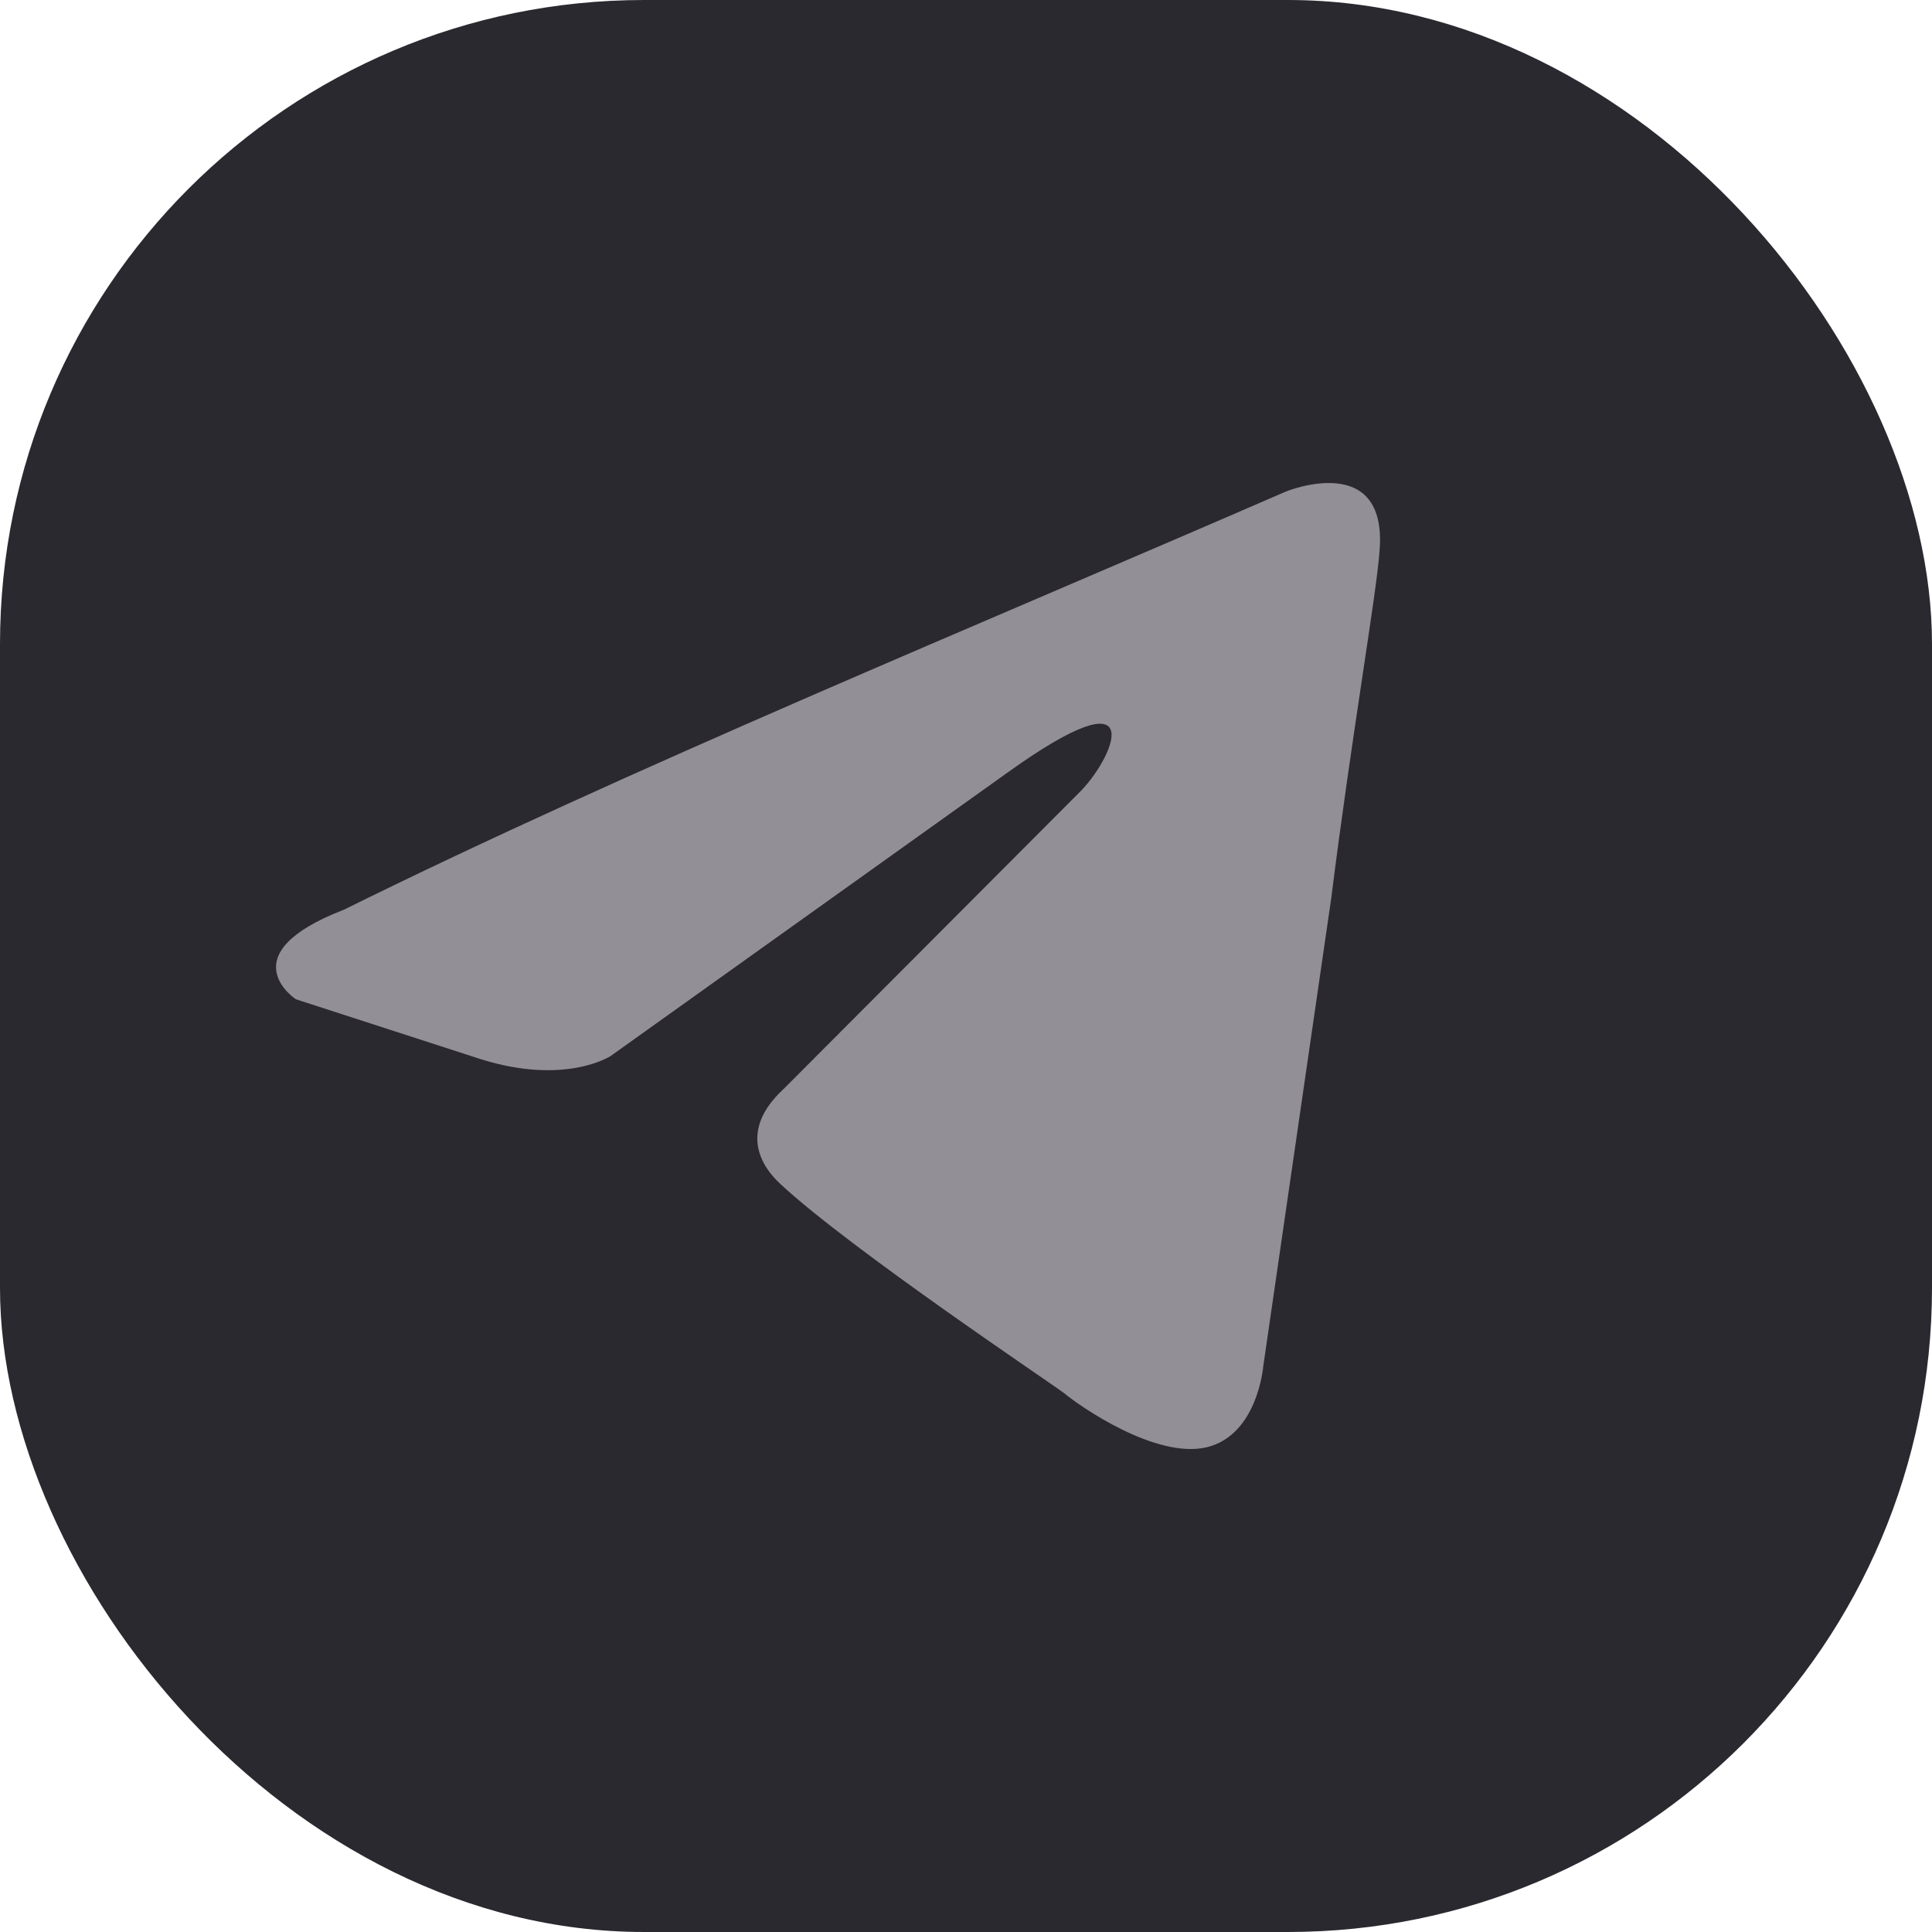
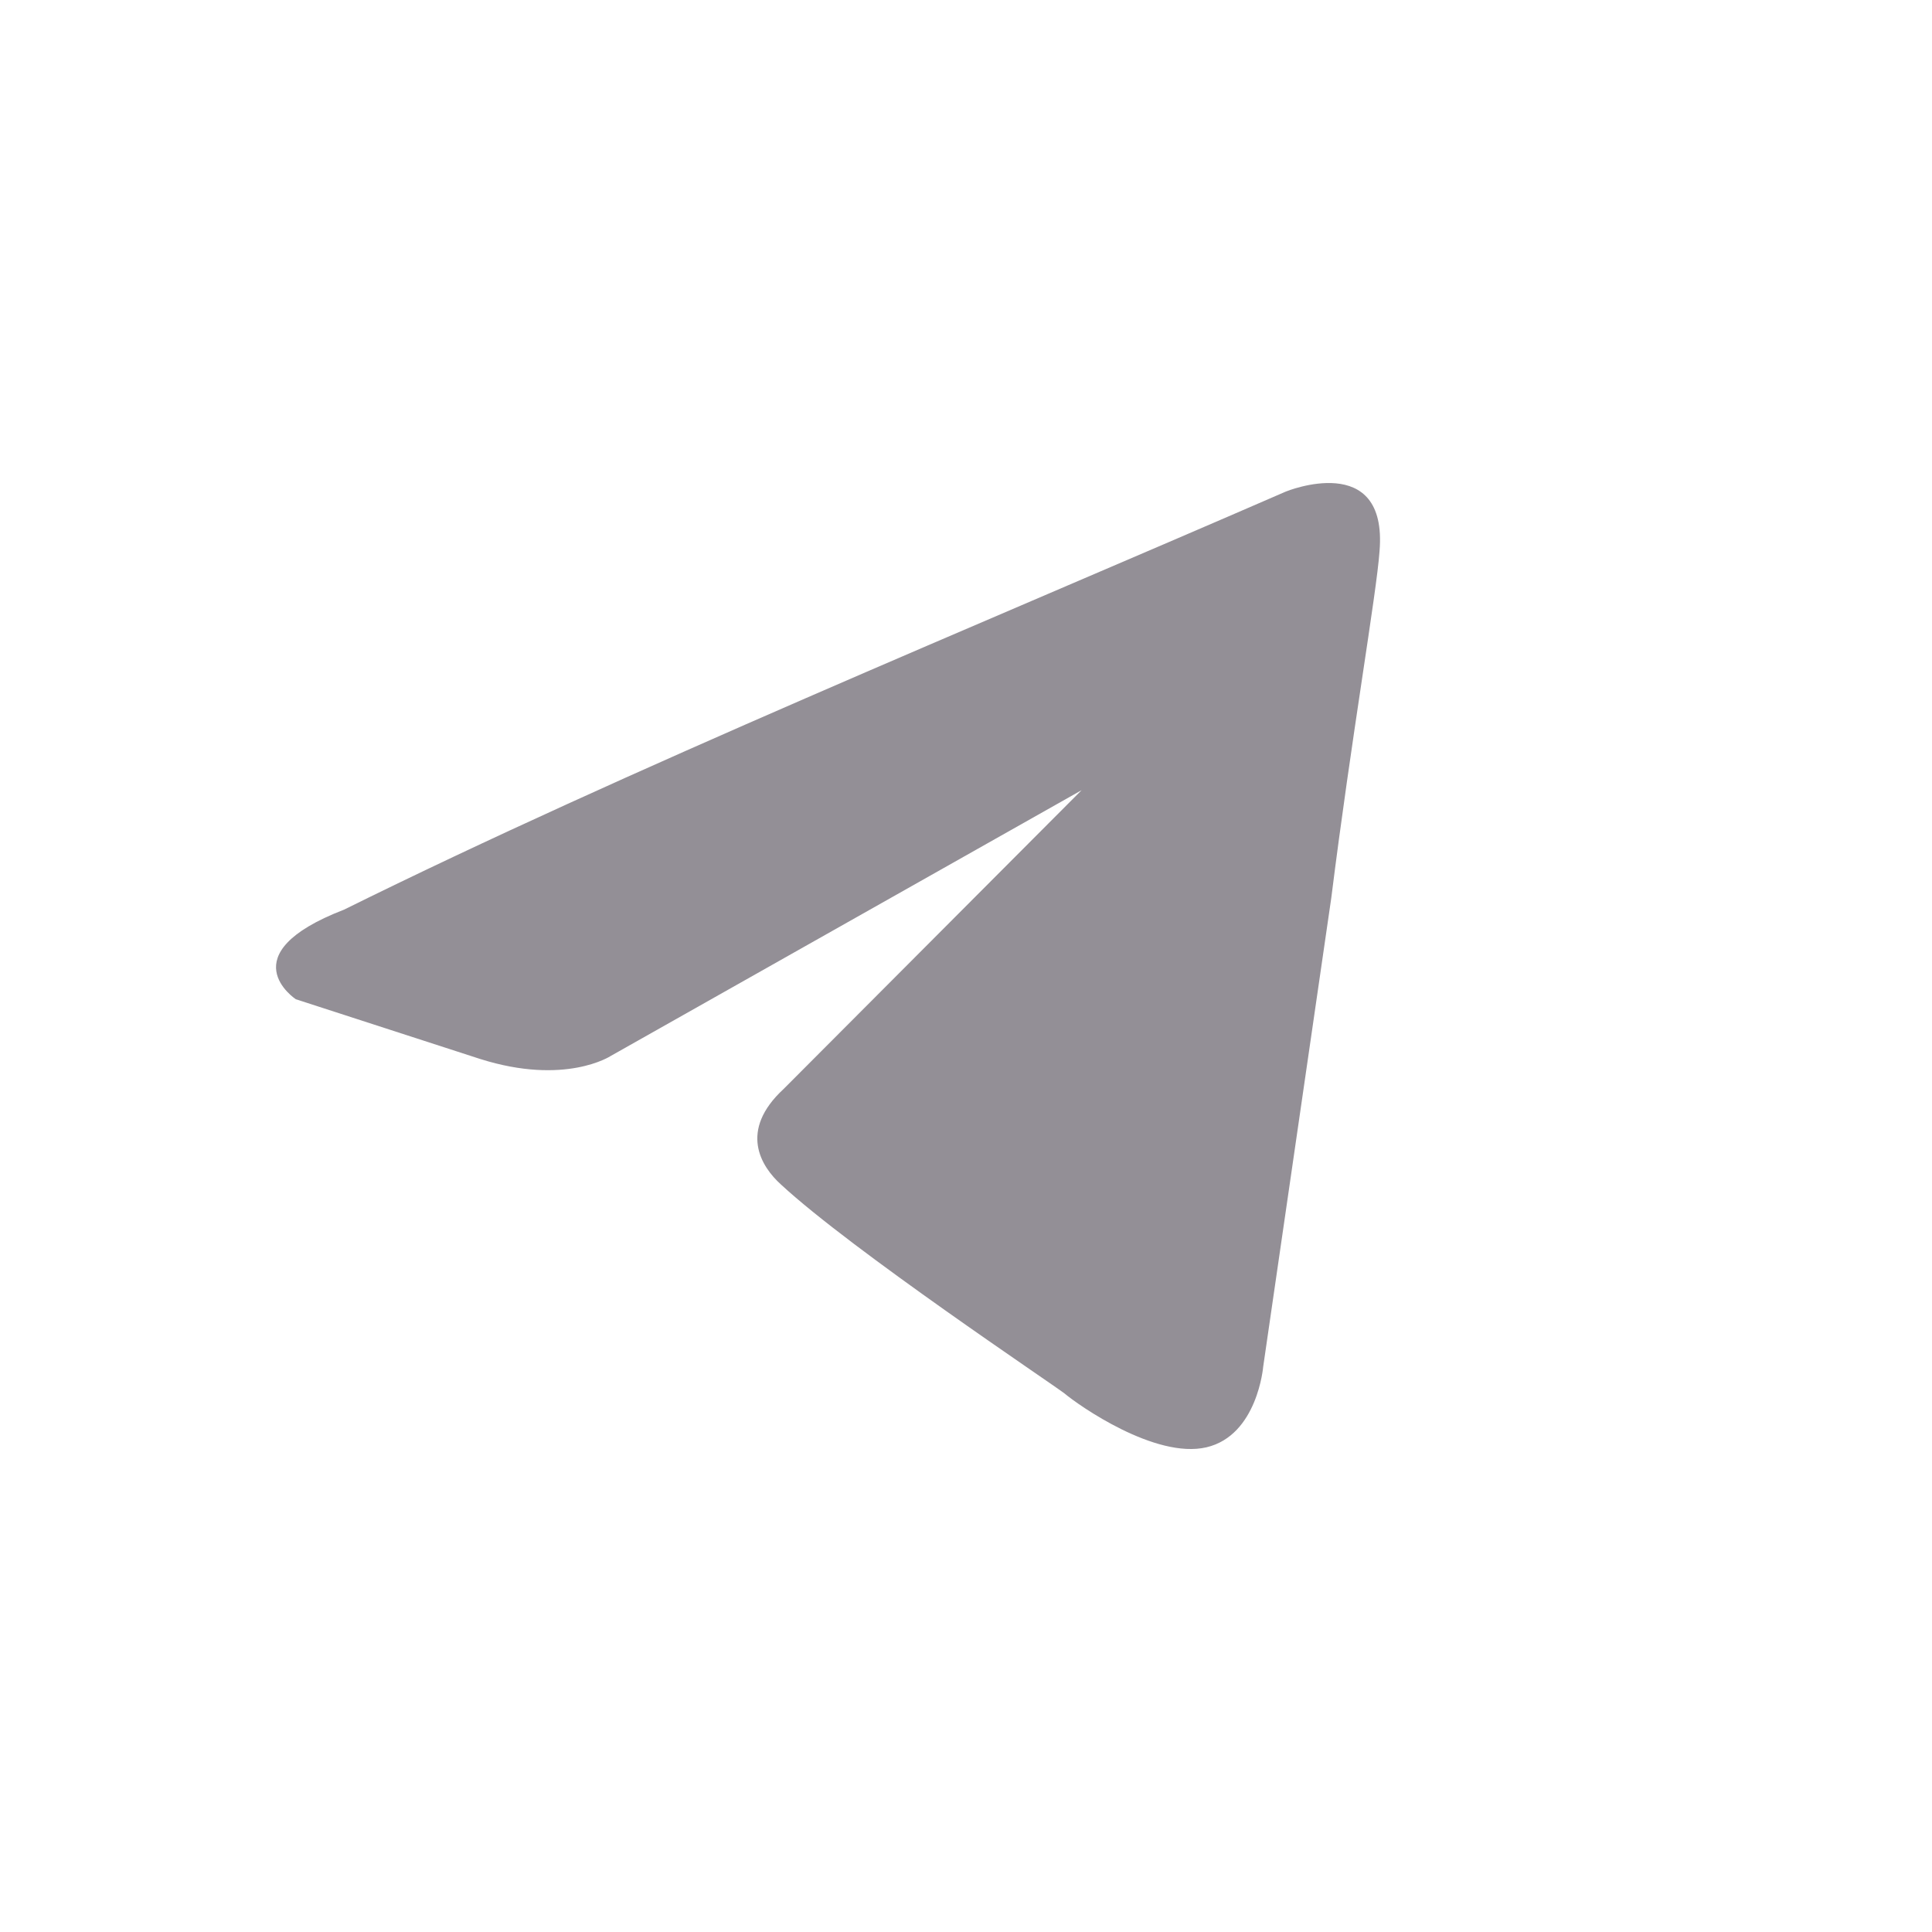
<svg xmlns="http://www.w3.org/2000/svg" width="24" height="24" viewBox="0 0 24 24" fill="none">
-   <rect width="24" height="24" rx="8" fill="#2B2930" />
-   <path d="M15.974 6.106C15.974 6.106 17.242 5.587 17.137 6.848C17.101 7.367 16.784 9.185 16.538 11.152L15.692 16.977C15.692 16.977 15.621 17.83 14.987 17.979C14.352 18.127 13.401 17.459 13.225 17.311C13.084 17.2 10.582 15.53 9.701 14.714C9.454 14.491 9.172 14.046 9.736 13.526L13.436 9.816C13.859 9.371 14.282 8.332 12.52 9.594L7.586 13.118C7.586 13.118 7.022 13.489 5.965 13.155L3.675 12.413C3.675 12.413 2.829 11.857 4.274 11.3C7.798 9.556 12.132 7.776 15.974 6.106Z" fill="#938F96" />
+   <path d="M15.974 6.106C15.974 6.106 17.242 5.587 17.137 6.848C17.101 7.367 16.784 9.185 16.538 11.152L15.692 16.977C15.692 16.977 15.621 17.83 14.987 17.979C14.352 18.127 13.401 17.459 13.225 17.311C13.084 17.2 10.582 15.53 9.701 14.714C9.454 14.491 9.172 14.046 9.736 13.526L13.436 9.816L7.586 13.118C7.586 13.118 7.022 13.489 5.965 13.155L3.675 12.413C3.675 12.413 2.829 11.857 4.274 11.3C7.798 9.556 12.132 7.776 15.974 6.106Z" fill="#938F96" />
</svg>